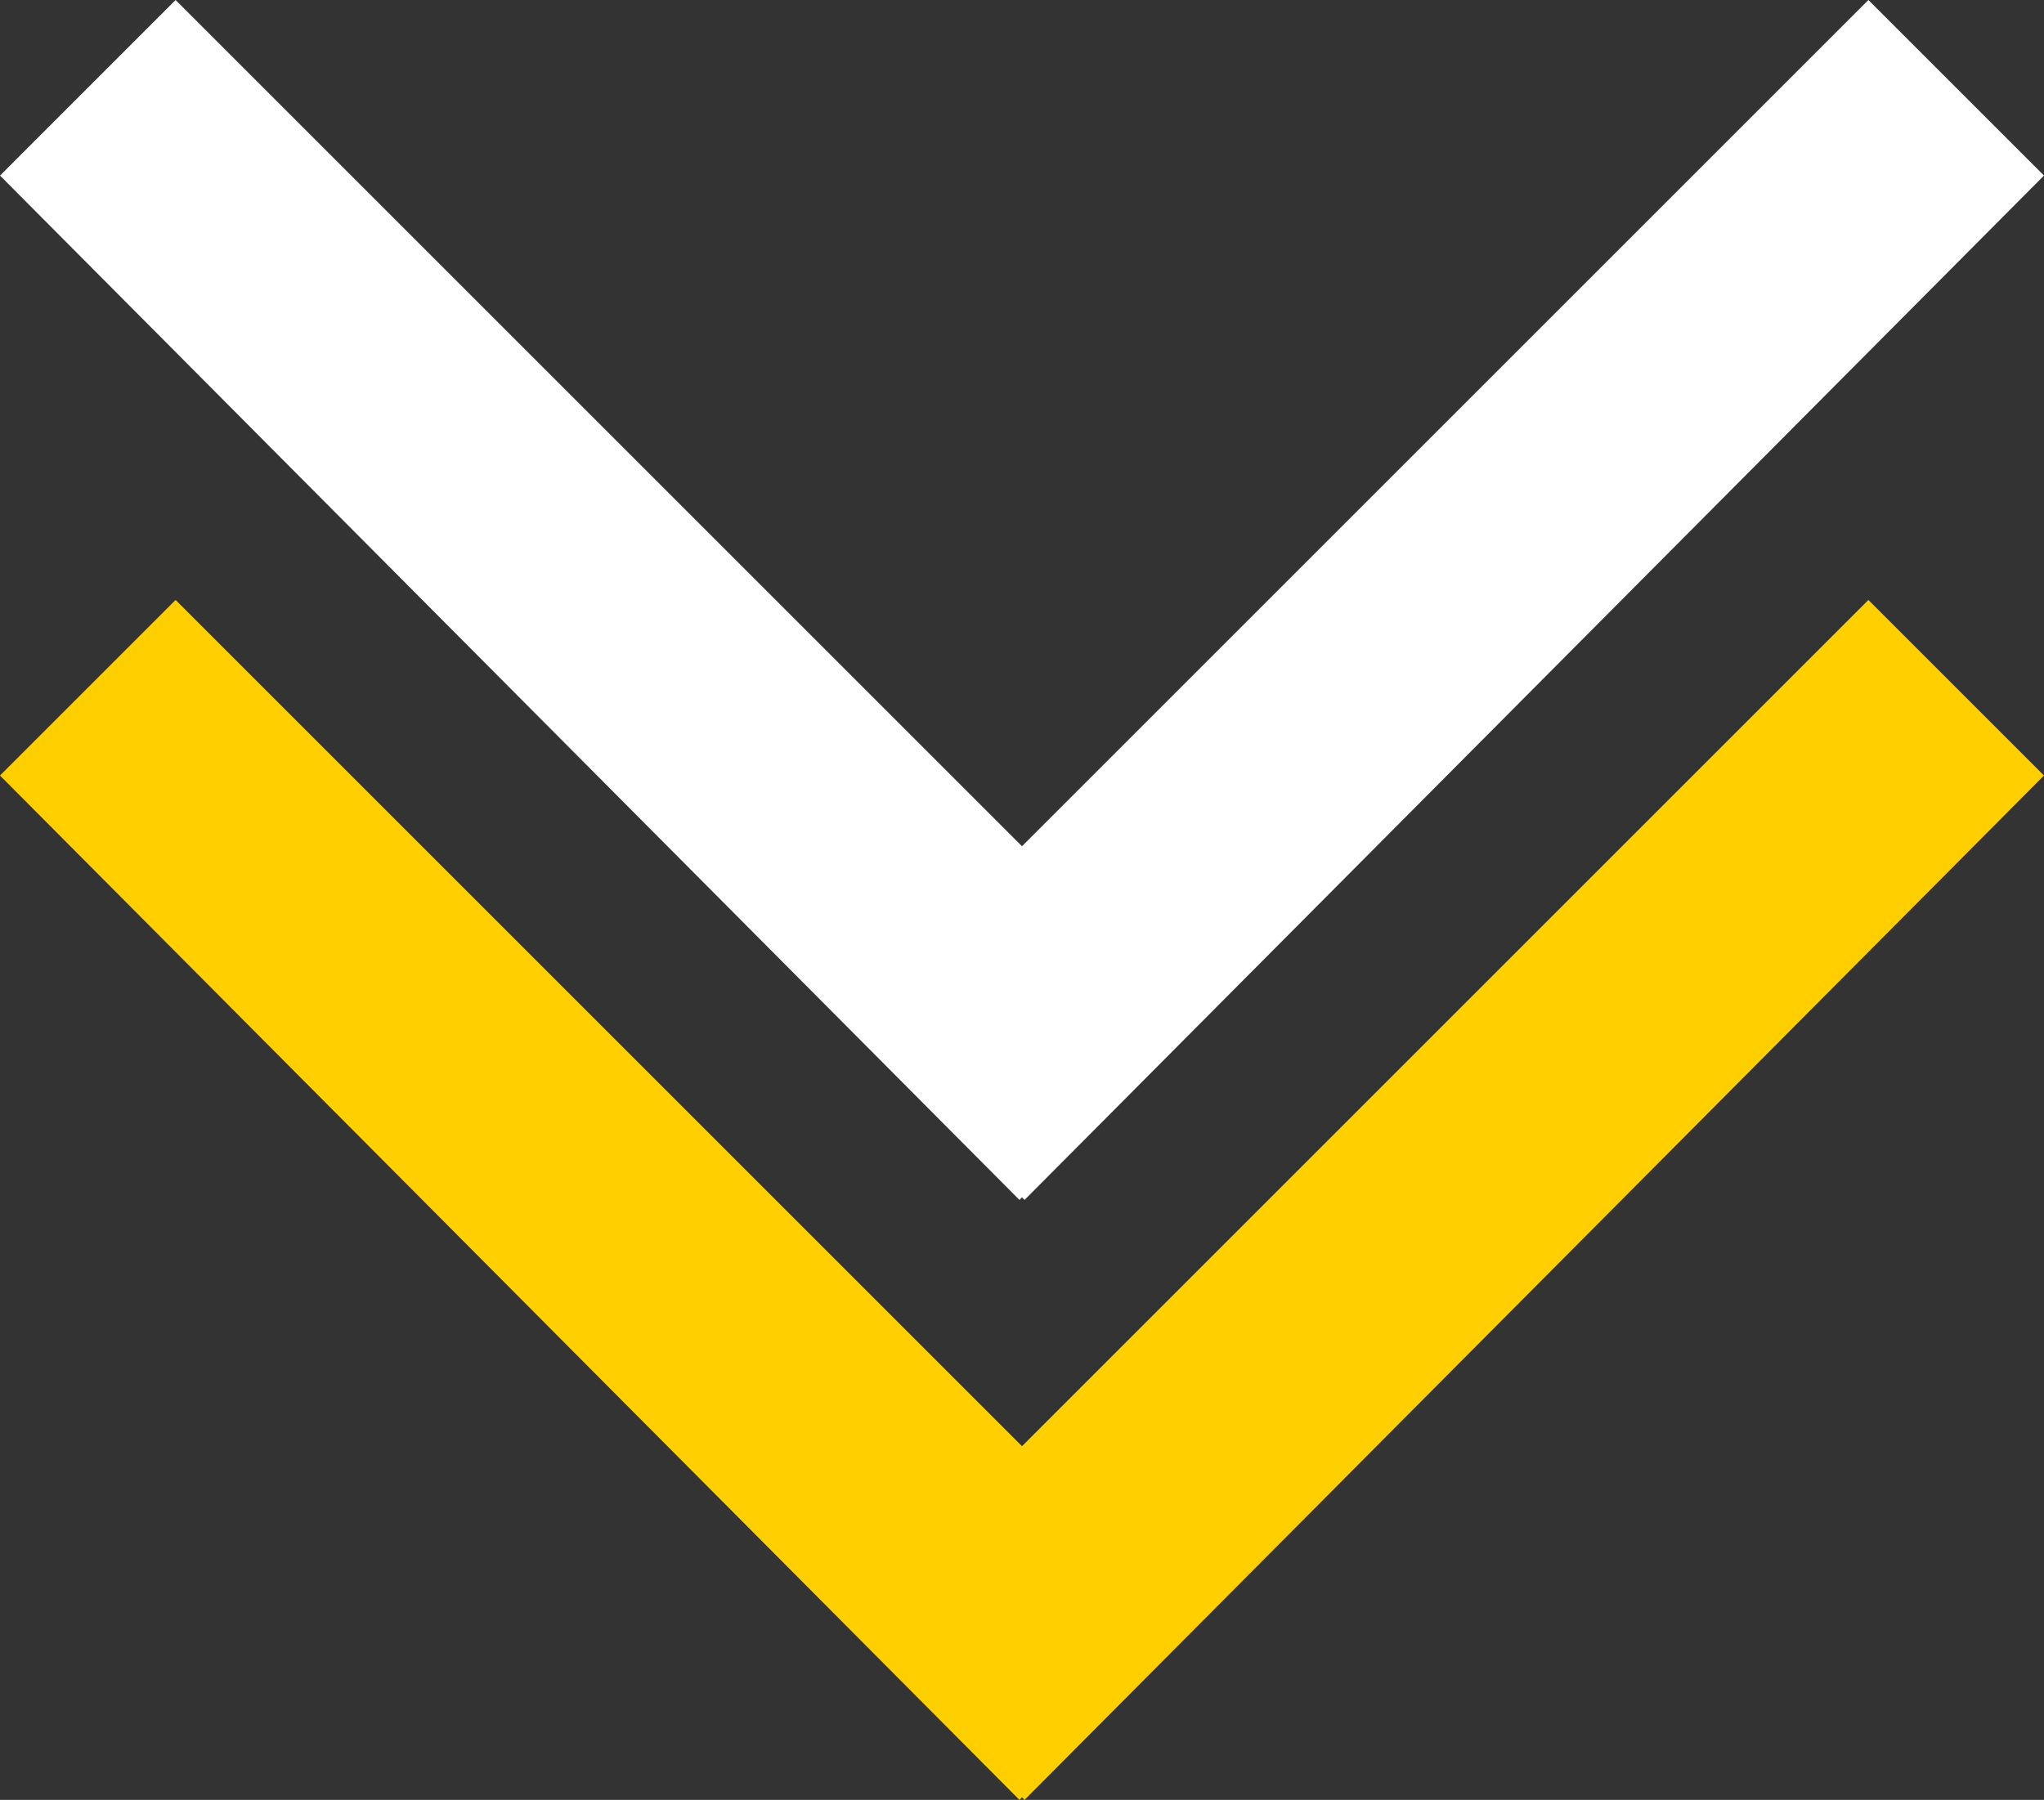
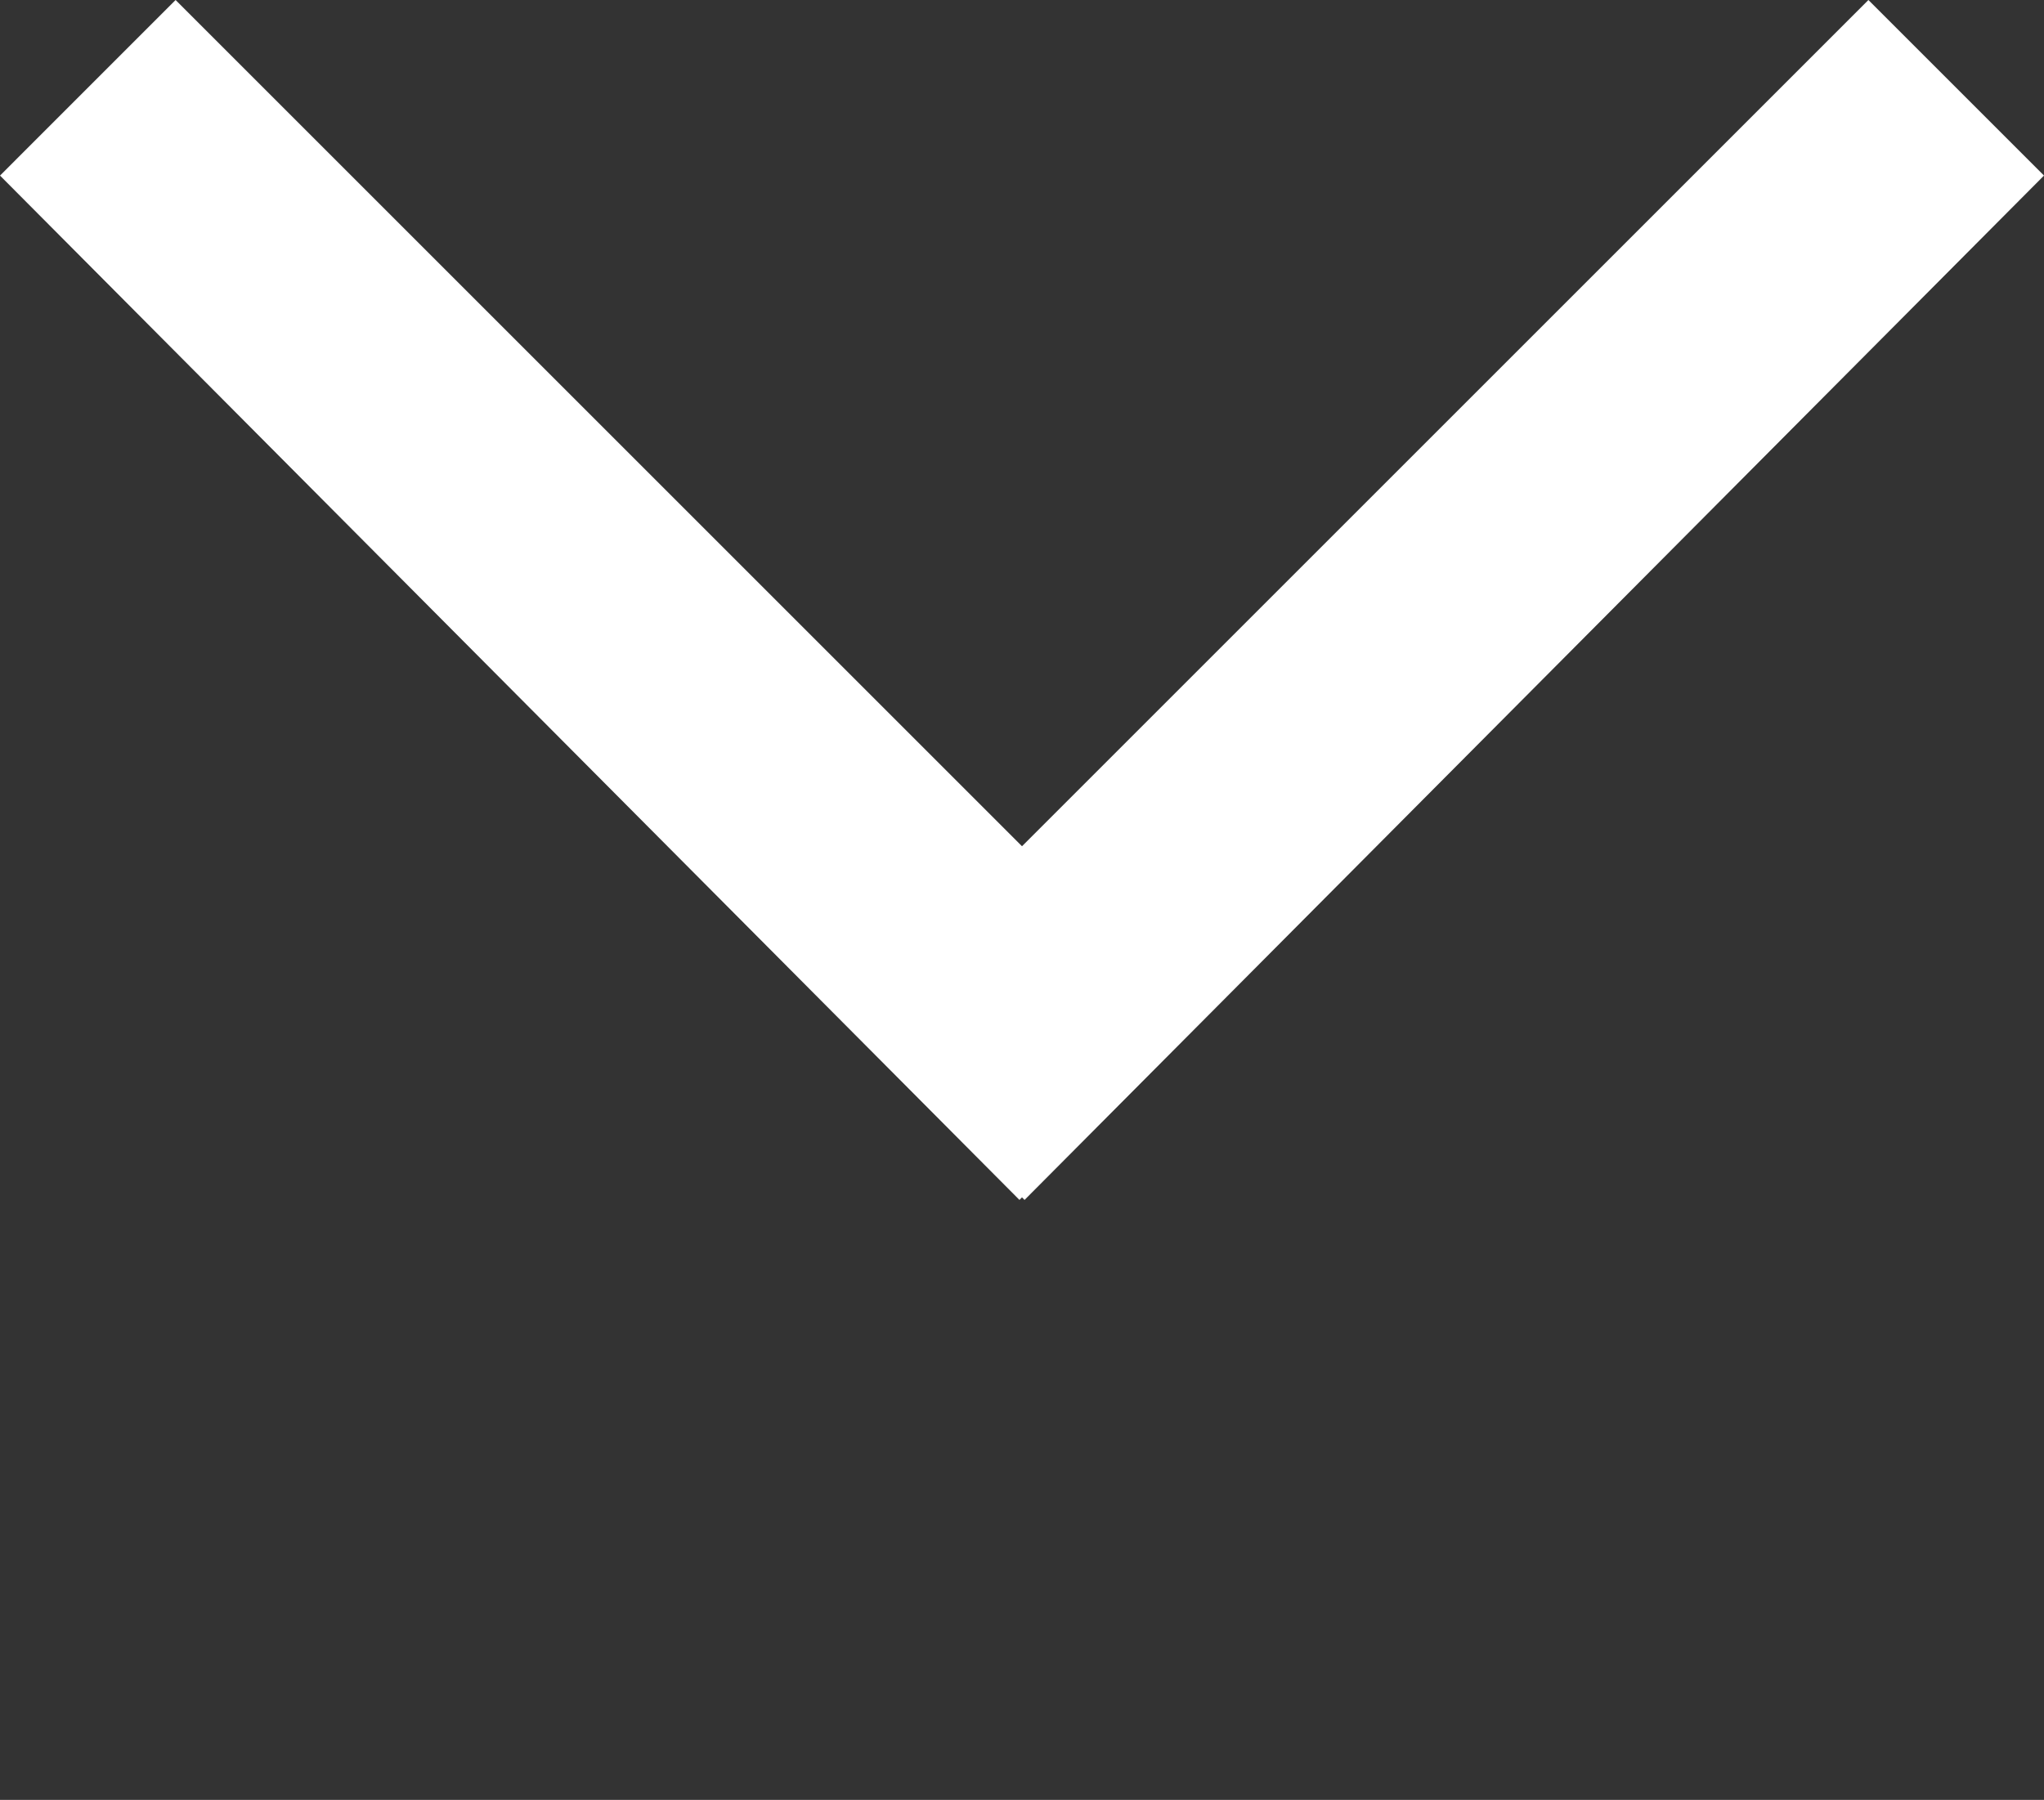
<svg xmlns="http://www.w3.org/2000/svg" id="Ebene_2" data-name="Ebene 2" viewBox="0 0 169.621 149.391">
  <rect x="0" y="0" width="169.621" height="149.391" fill="#333333" stroke="none" />
  <defs>
    <style>
      .cls-1 {
        fill: #fff;
      }

      .cls-2 {
        fill: #ffcf00;
      }
    </style>
  </defs>
  <g id="Ebene_1-2" data-name="Ebene 1">
-     <polygon class="cls-2" points="84.811 120.036 14.572 49.797 0 64.37 84.598 149.391 84.81 149.18 85.022 149.391 85.023 149.391 169.621 64.369 155.049 49.797 84.811 120.036" />
    <polygon class="cls-1" points="155.049 0 84.811 70.239 14.572 0 .001 14.573 84.598 99.594 84.81 99.382 85.023 99.595 169.621 14.572 155.049 0" />
  </g>
</svg>